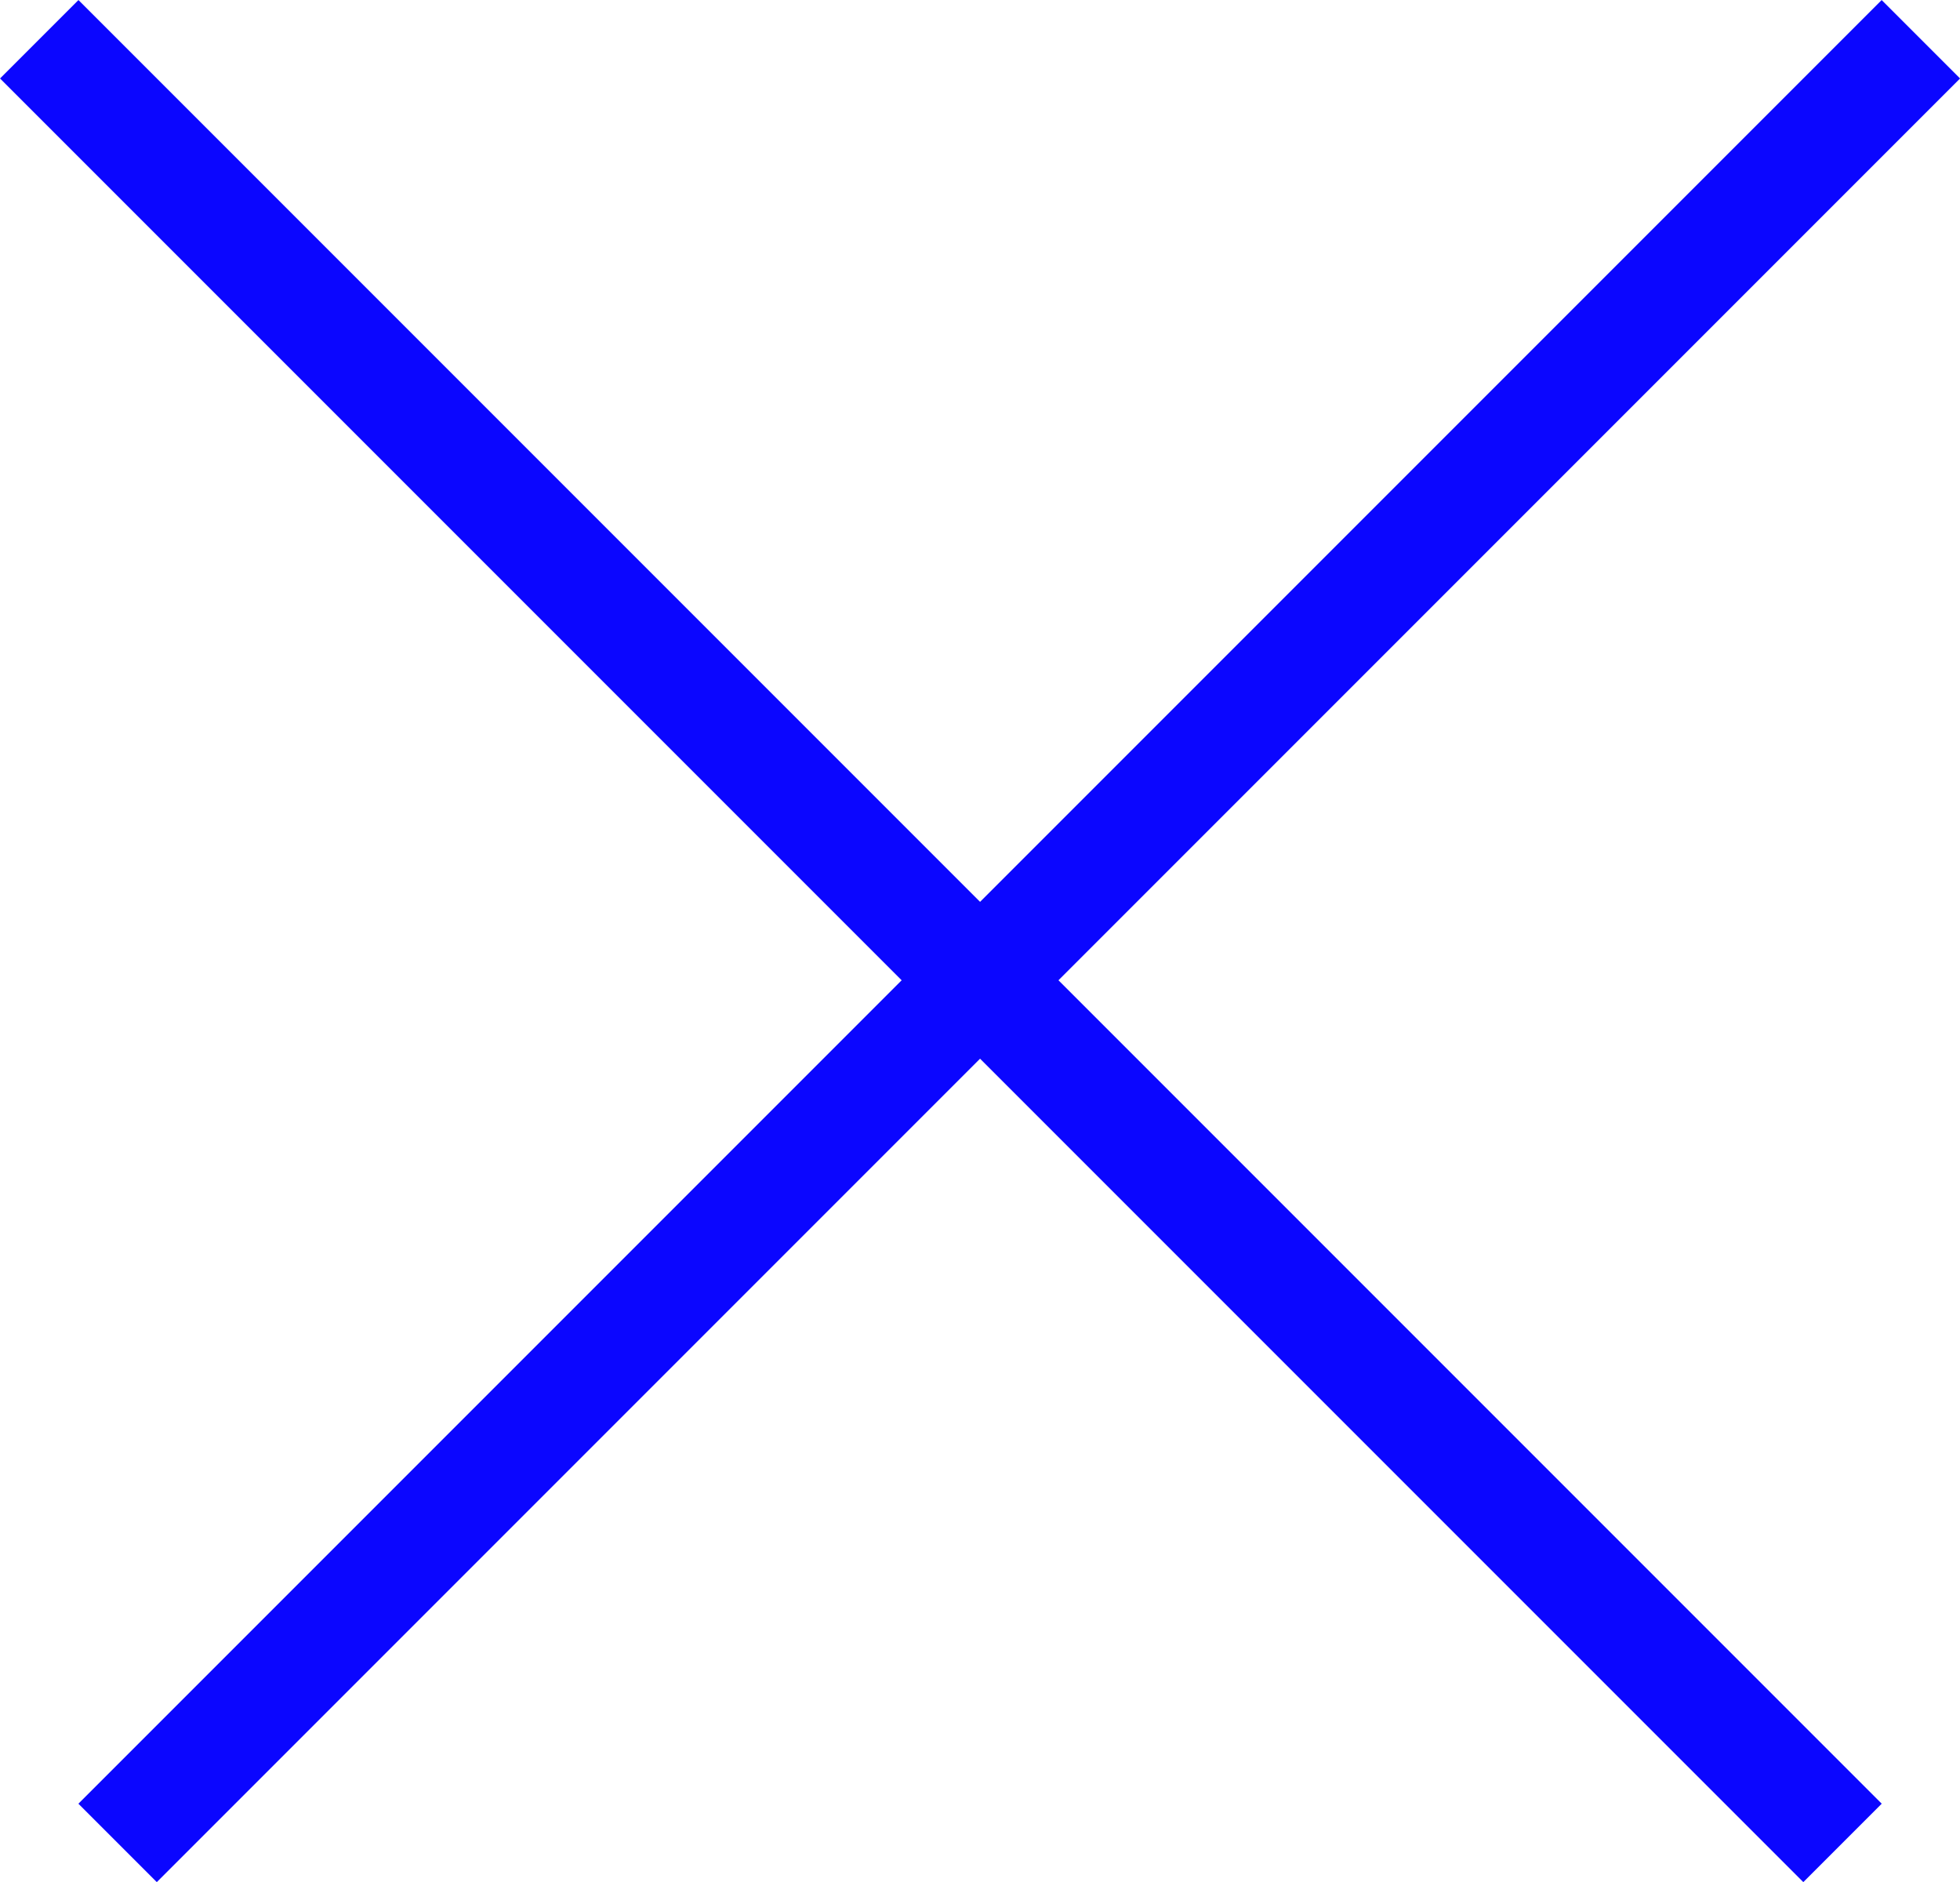
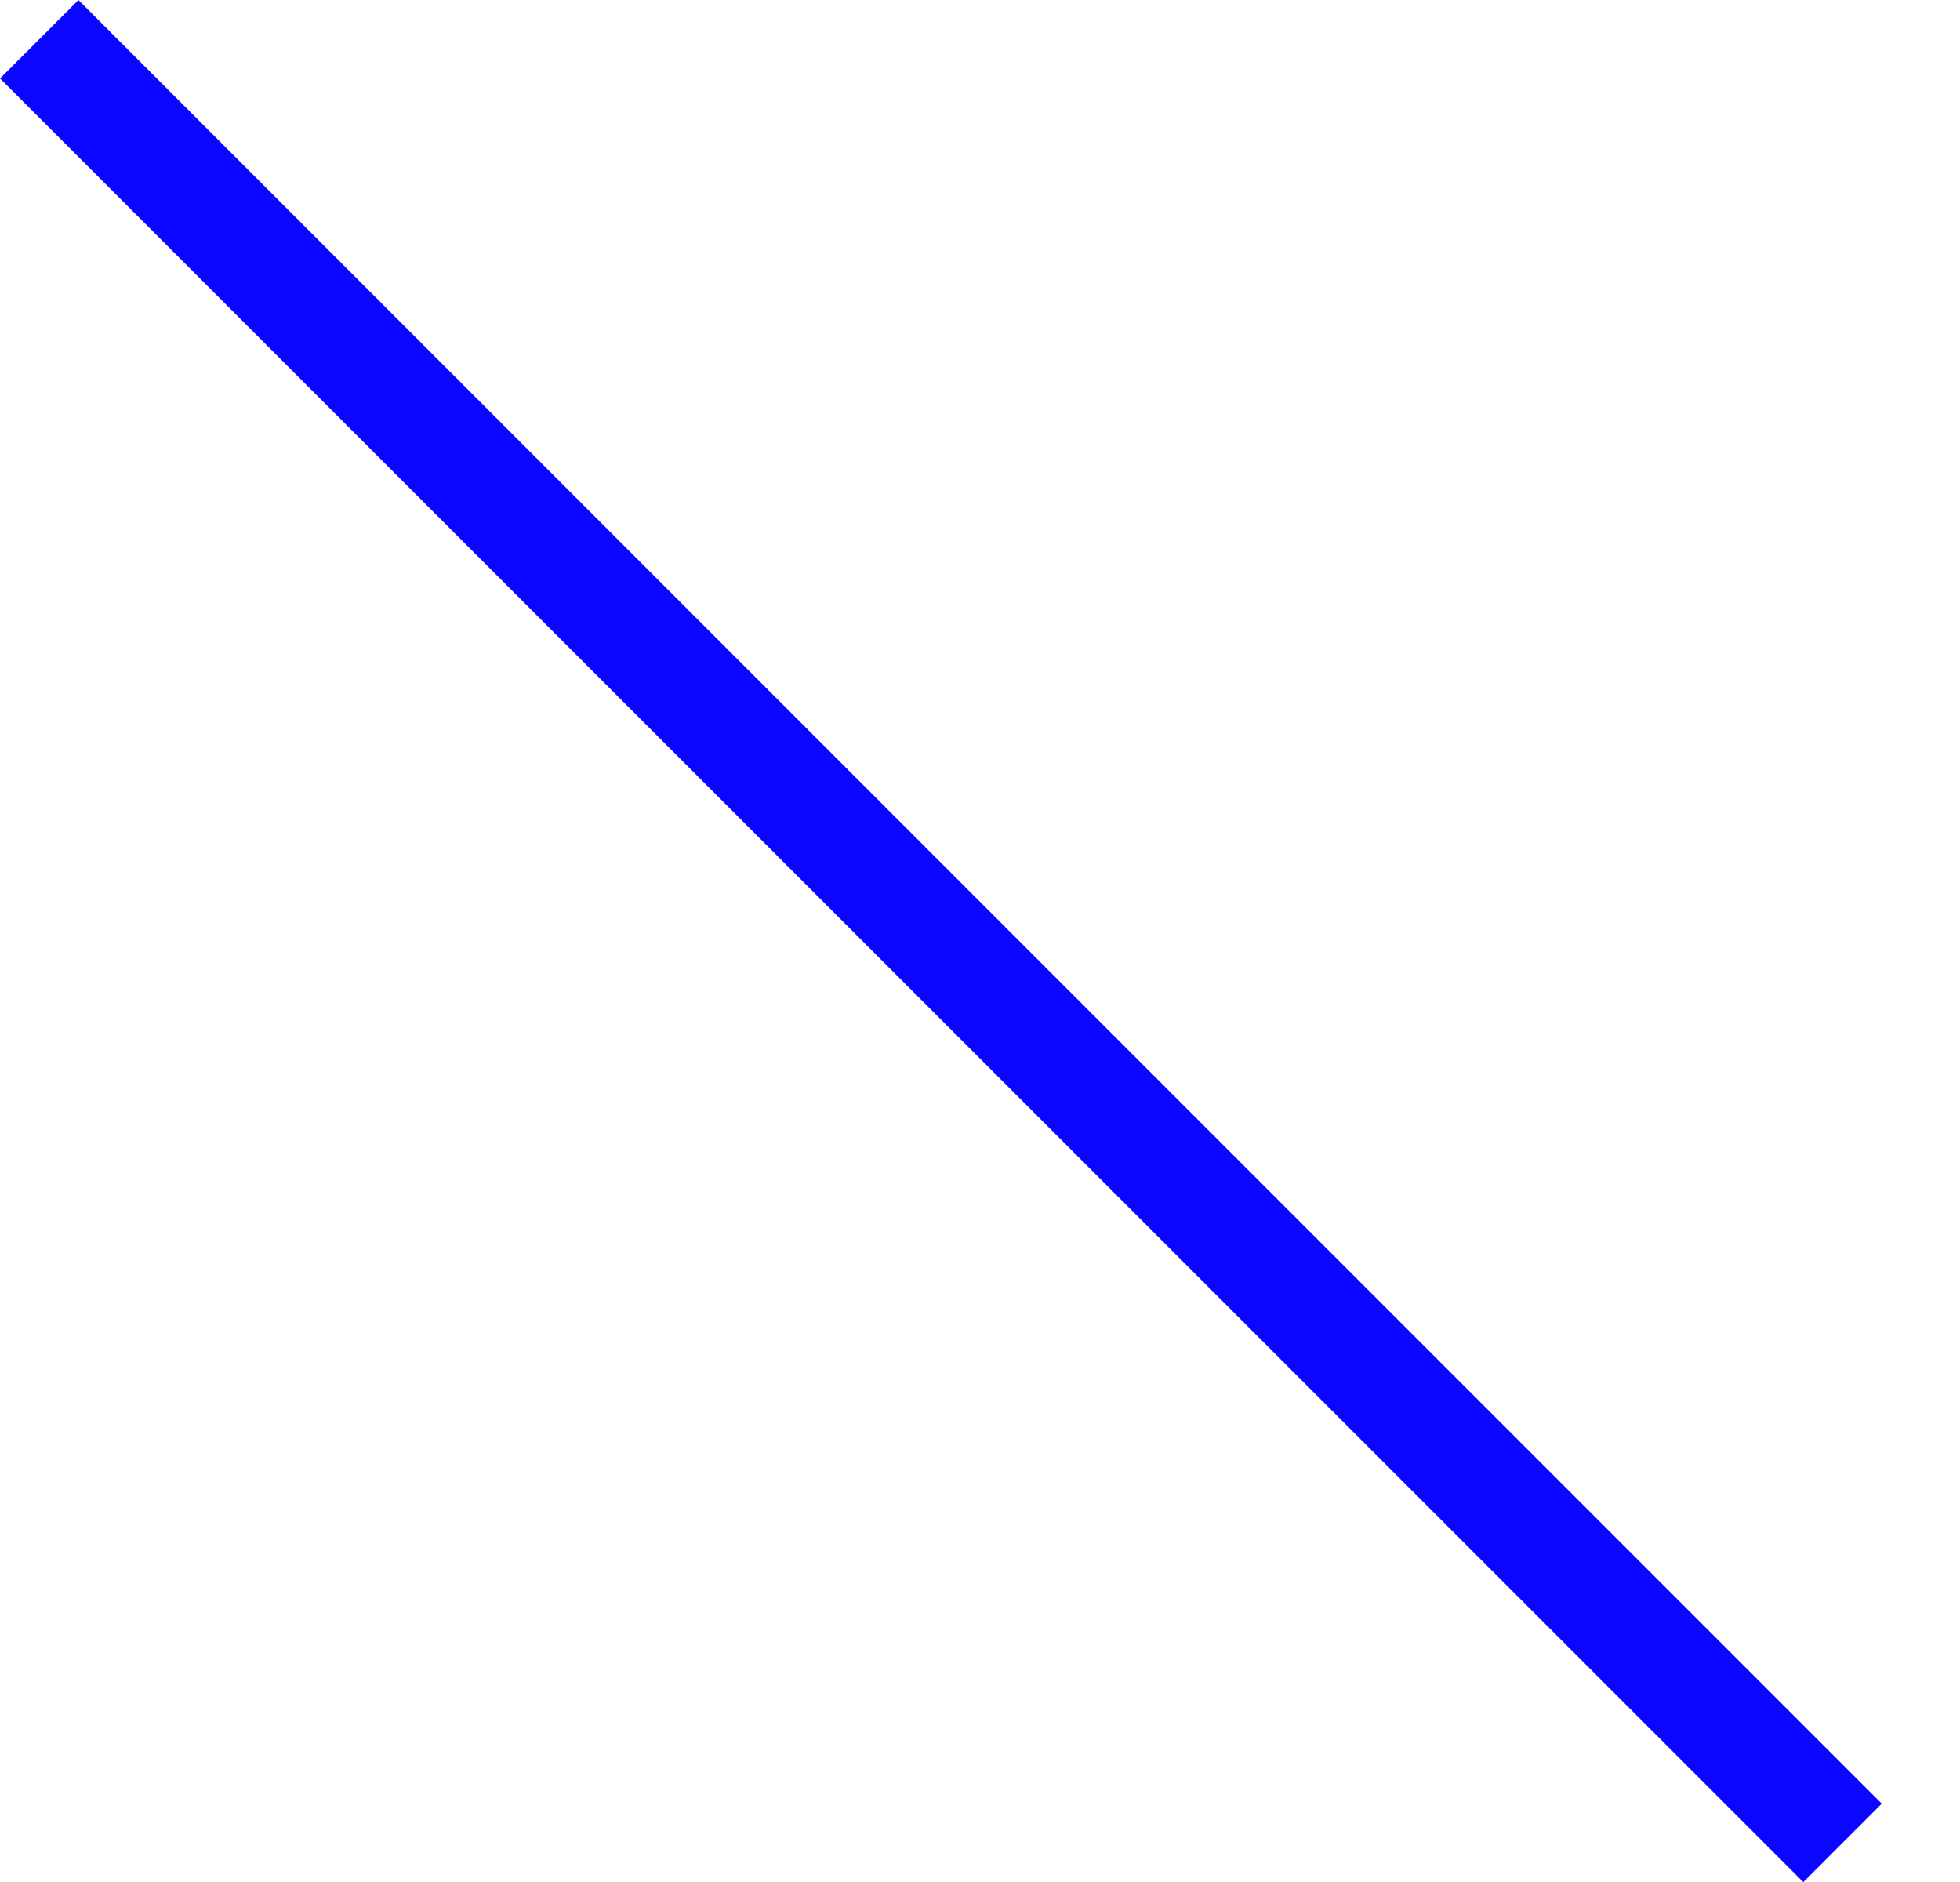
<svg xmlns="http://www.w3.org/2000/svg" width="17.677" height="16.971" viewBox="0 0 17.677 16.971">
  <g transform="translate(-1201.161 -802.868)">
-     <path d="M.5,23h-1V0h1Z" transform="translate(1218.485 803.222) rotate(45)" fill="#0b06ff" />
    <path d="M23,.5H0v-1H23Z" transform="translate(1201.515 803.222) rotate(45)" fill="#0b06ff" />
  </g>
</svg>